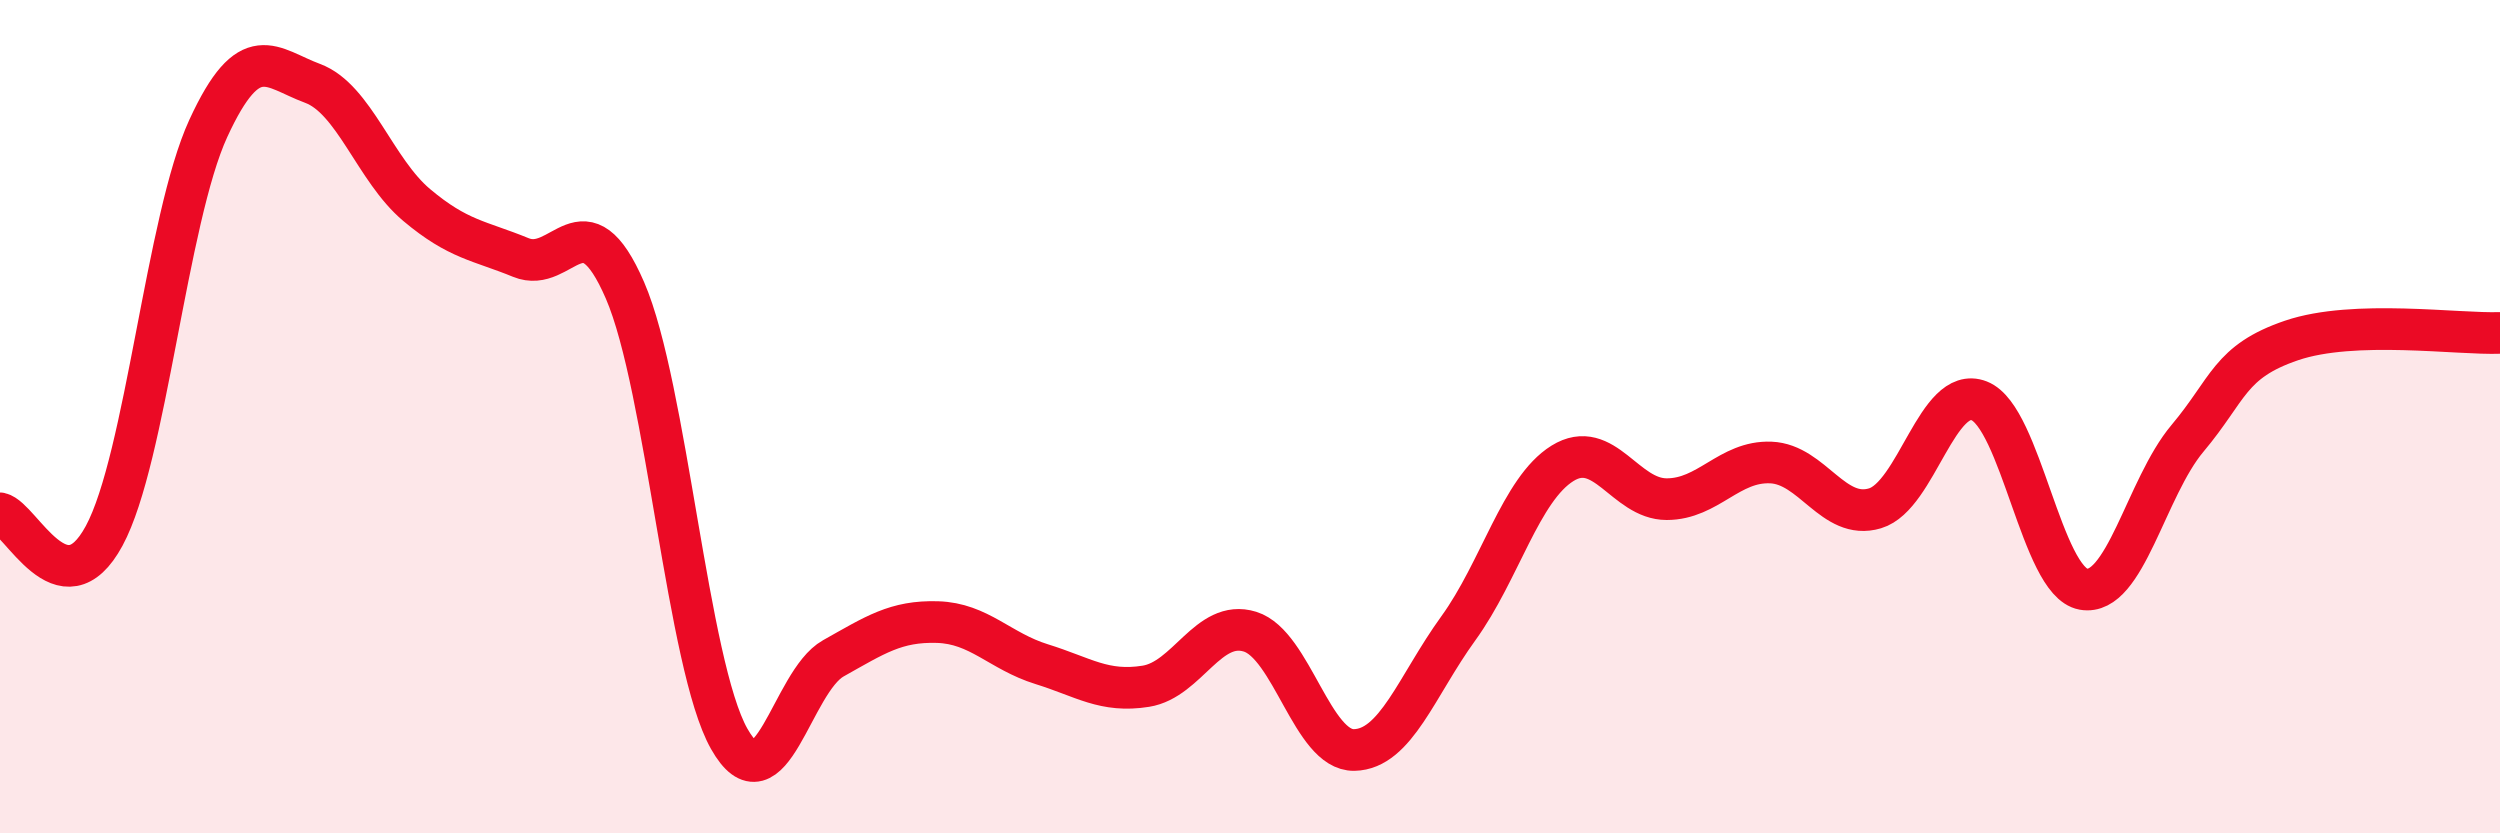
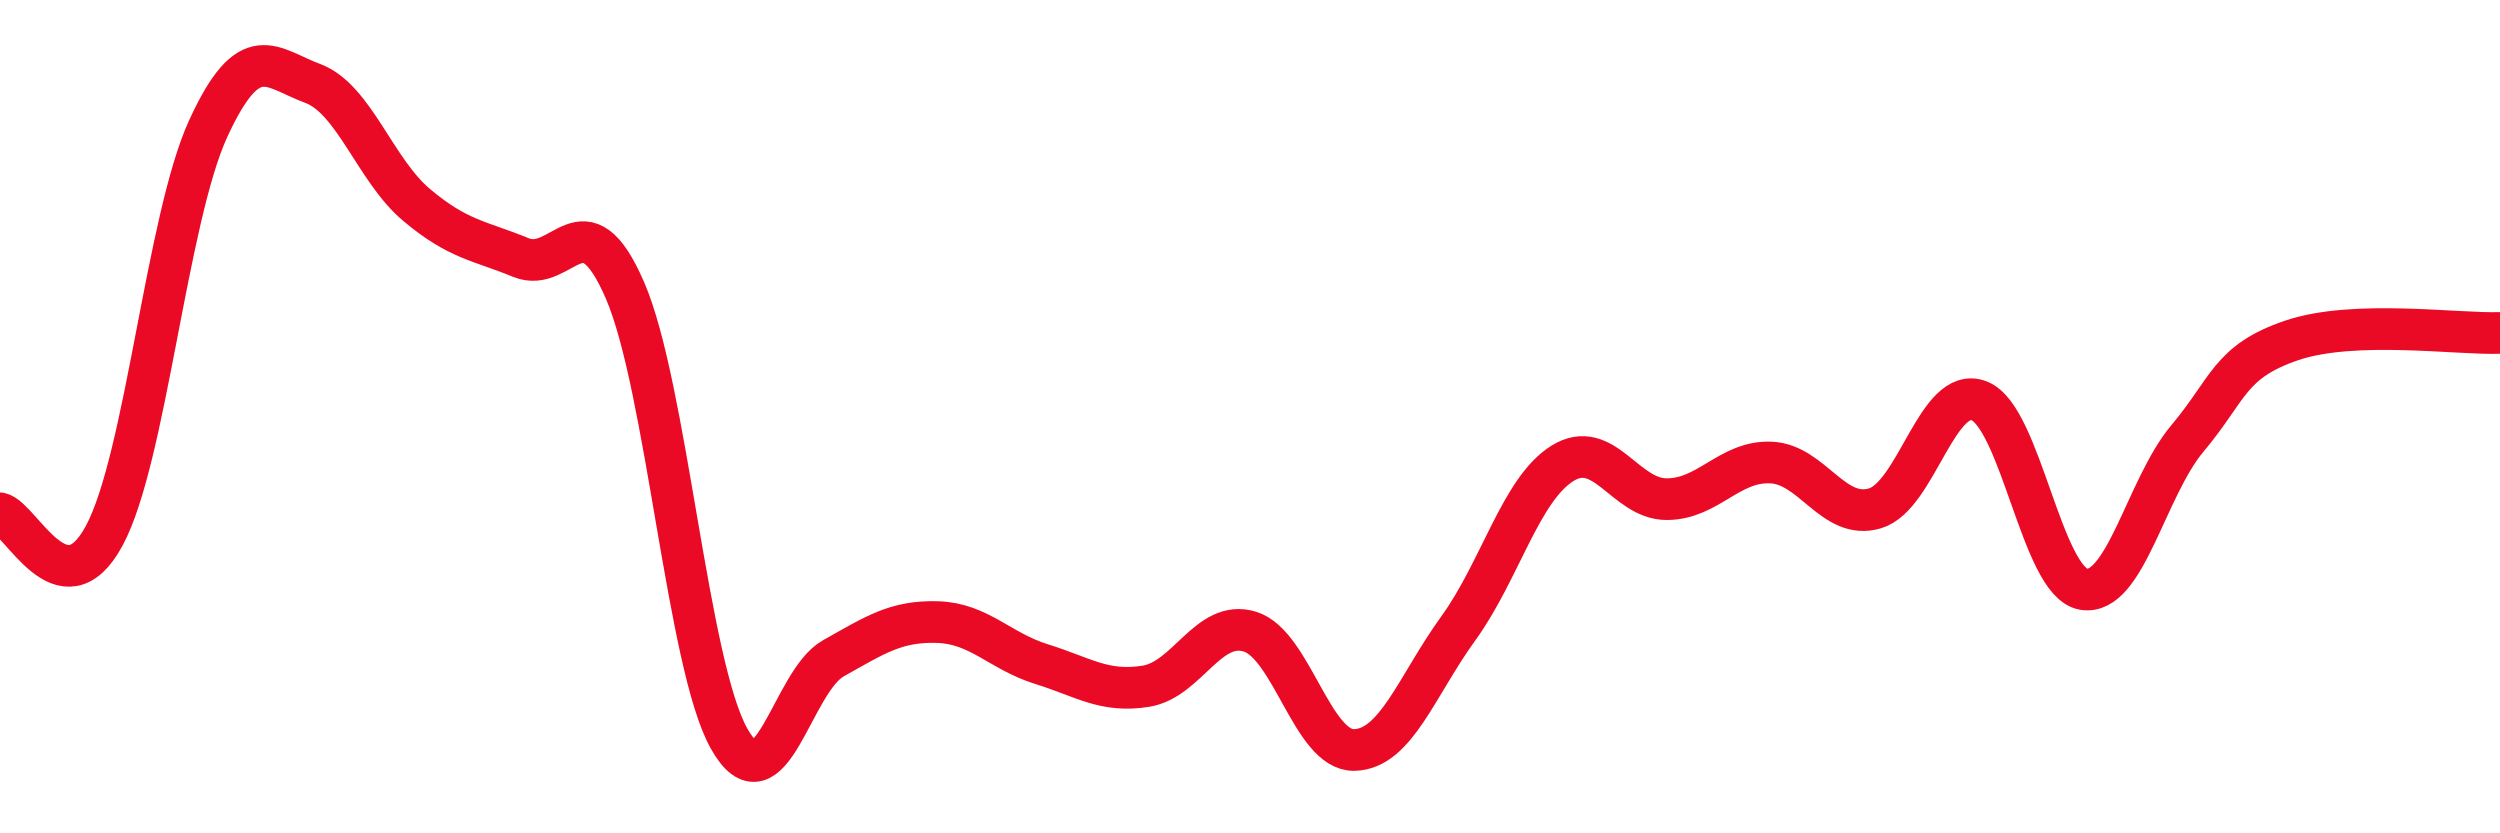
<svg xmlns="http://www.w3.org/2000/svg" width="60" height="20" viewBox="0 0 60 20">
-   <path d="M 0,12.32 C 0.5,12.43 1.5,14.71 2.5,12.86 C 3.5,11.01 4,5.25 5,3.08 C 6,0.91 6.5,1.63 7.5,2 C 8.5,2.37 9,4.08 10,4.92 C 11,5.76 11.5,5.77 12.5,6.18 C 13.5,6.59 14,4.66 15,6.97 C 16,9.28 16.5,15.96 17.5,17.73 C 18.5,19.5 19,16.36 20,15.8 C 21,15.24 21.5,14.9 22.5,14.93 C 23.5,14.96 24,15.63 25,15.94 C 26,16.25 26.5,16.63 27.5,16.47 C 28.5,16.31 29,14.85 30,15.16 C 31,15.47 31.5,18.02 32.5,18 C 33.5,17.98 34,16.46 35,15.08 C 36,13.7 36.5,11.74 37.5,11.12 C 38.5,10.5 39,11.98 40,11.98 C 41,11.98 41.5,11.06 42.5,11.1 C 43.5,11.14 44,12.5 45,12.2 C 46,11.9 46.5,9.23 47.5,9.62 C 48.5,10.01 49,13.96 50,14.14 C 51,14.32 51.5,11.71 52.5,10.52 C 53.5,9.33 53.5,8.68 55,8.17 C 56.5,7.66 59,8.03 60,7.99L60 20L0 20Z" fill="#EB0A25" opacity="0.1" stroke-linecap="round" stroke-linejoin="round" />
  <path d="M 0,12.32 C 0.5,12.43 1.5,14.71 2.5,12.86 C 3.5,11.01 4,5.25 5,3.08 C 6,0.91 6.5,1.63 7.5,2 C 8.5,2.37 9,4.08 10,4.92 C 11,5.76 11.5,5.77 12.5,6.18 C 13.5,6.59 14,4.66 15,6.97 C 16,9.28 16.5,15.96 17.5,17.73 C 18.5,19.5 19,16.36 20,15.8 C 21,15.24 21.5,14.9 22.5,14.93 C 23.5,14.96 24,15.63 25,15.94 C 26,16.25 26.5,16.63 27.5,16.47 C 28.5,16.31 29,14.85 30,15.16 C 31,15.47 31.5,18.02 32.5,18 C 33.5,17.98 34,16.46 35,15.08 C 36,13.7 36.5,11.74 37.5,11.12 C 38.5,10.5 39,11.98 40,11.98 C 41,11.98 41.5,11.06 42.5,11.1 C 43.5,11.14 44,12.5 45,12.2 C 46,11.9 46.5,9.23 47.5,9.62 C 48.5,10.01 49,13.96 50,14.14 C 51,14.32 51.5,11.71 52.5,10.52 C 53.5,9.33 53.5,8.68 55,8.17 C 56.5,7.66 59,8.03 60,7.99" stroke="#EB0A25" stroke-width="1" fill="none" stroke-linecap="round" stroke-linejoin="round" />
</svg>